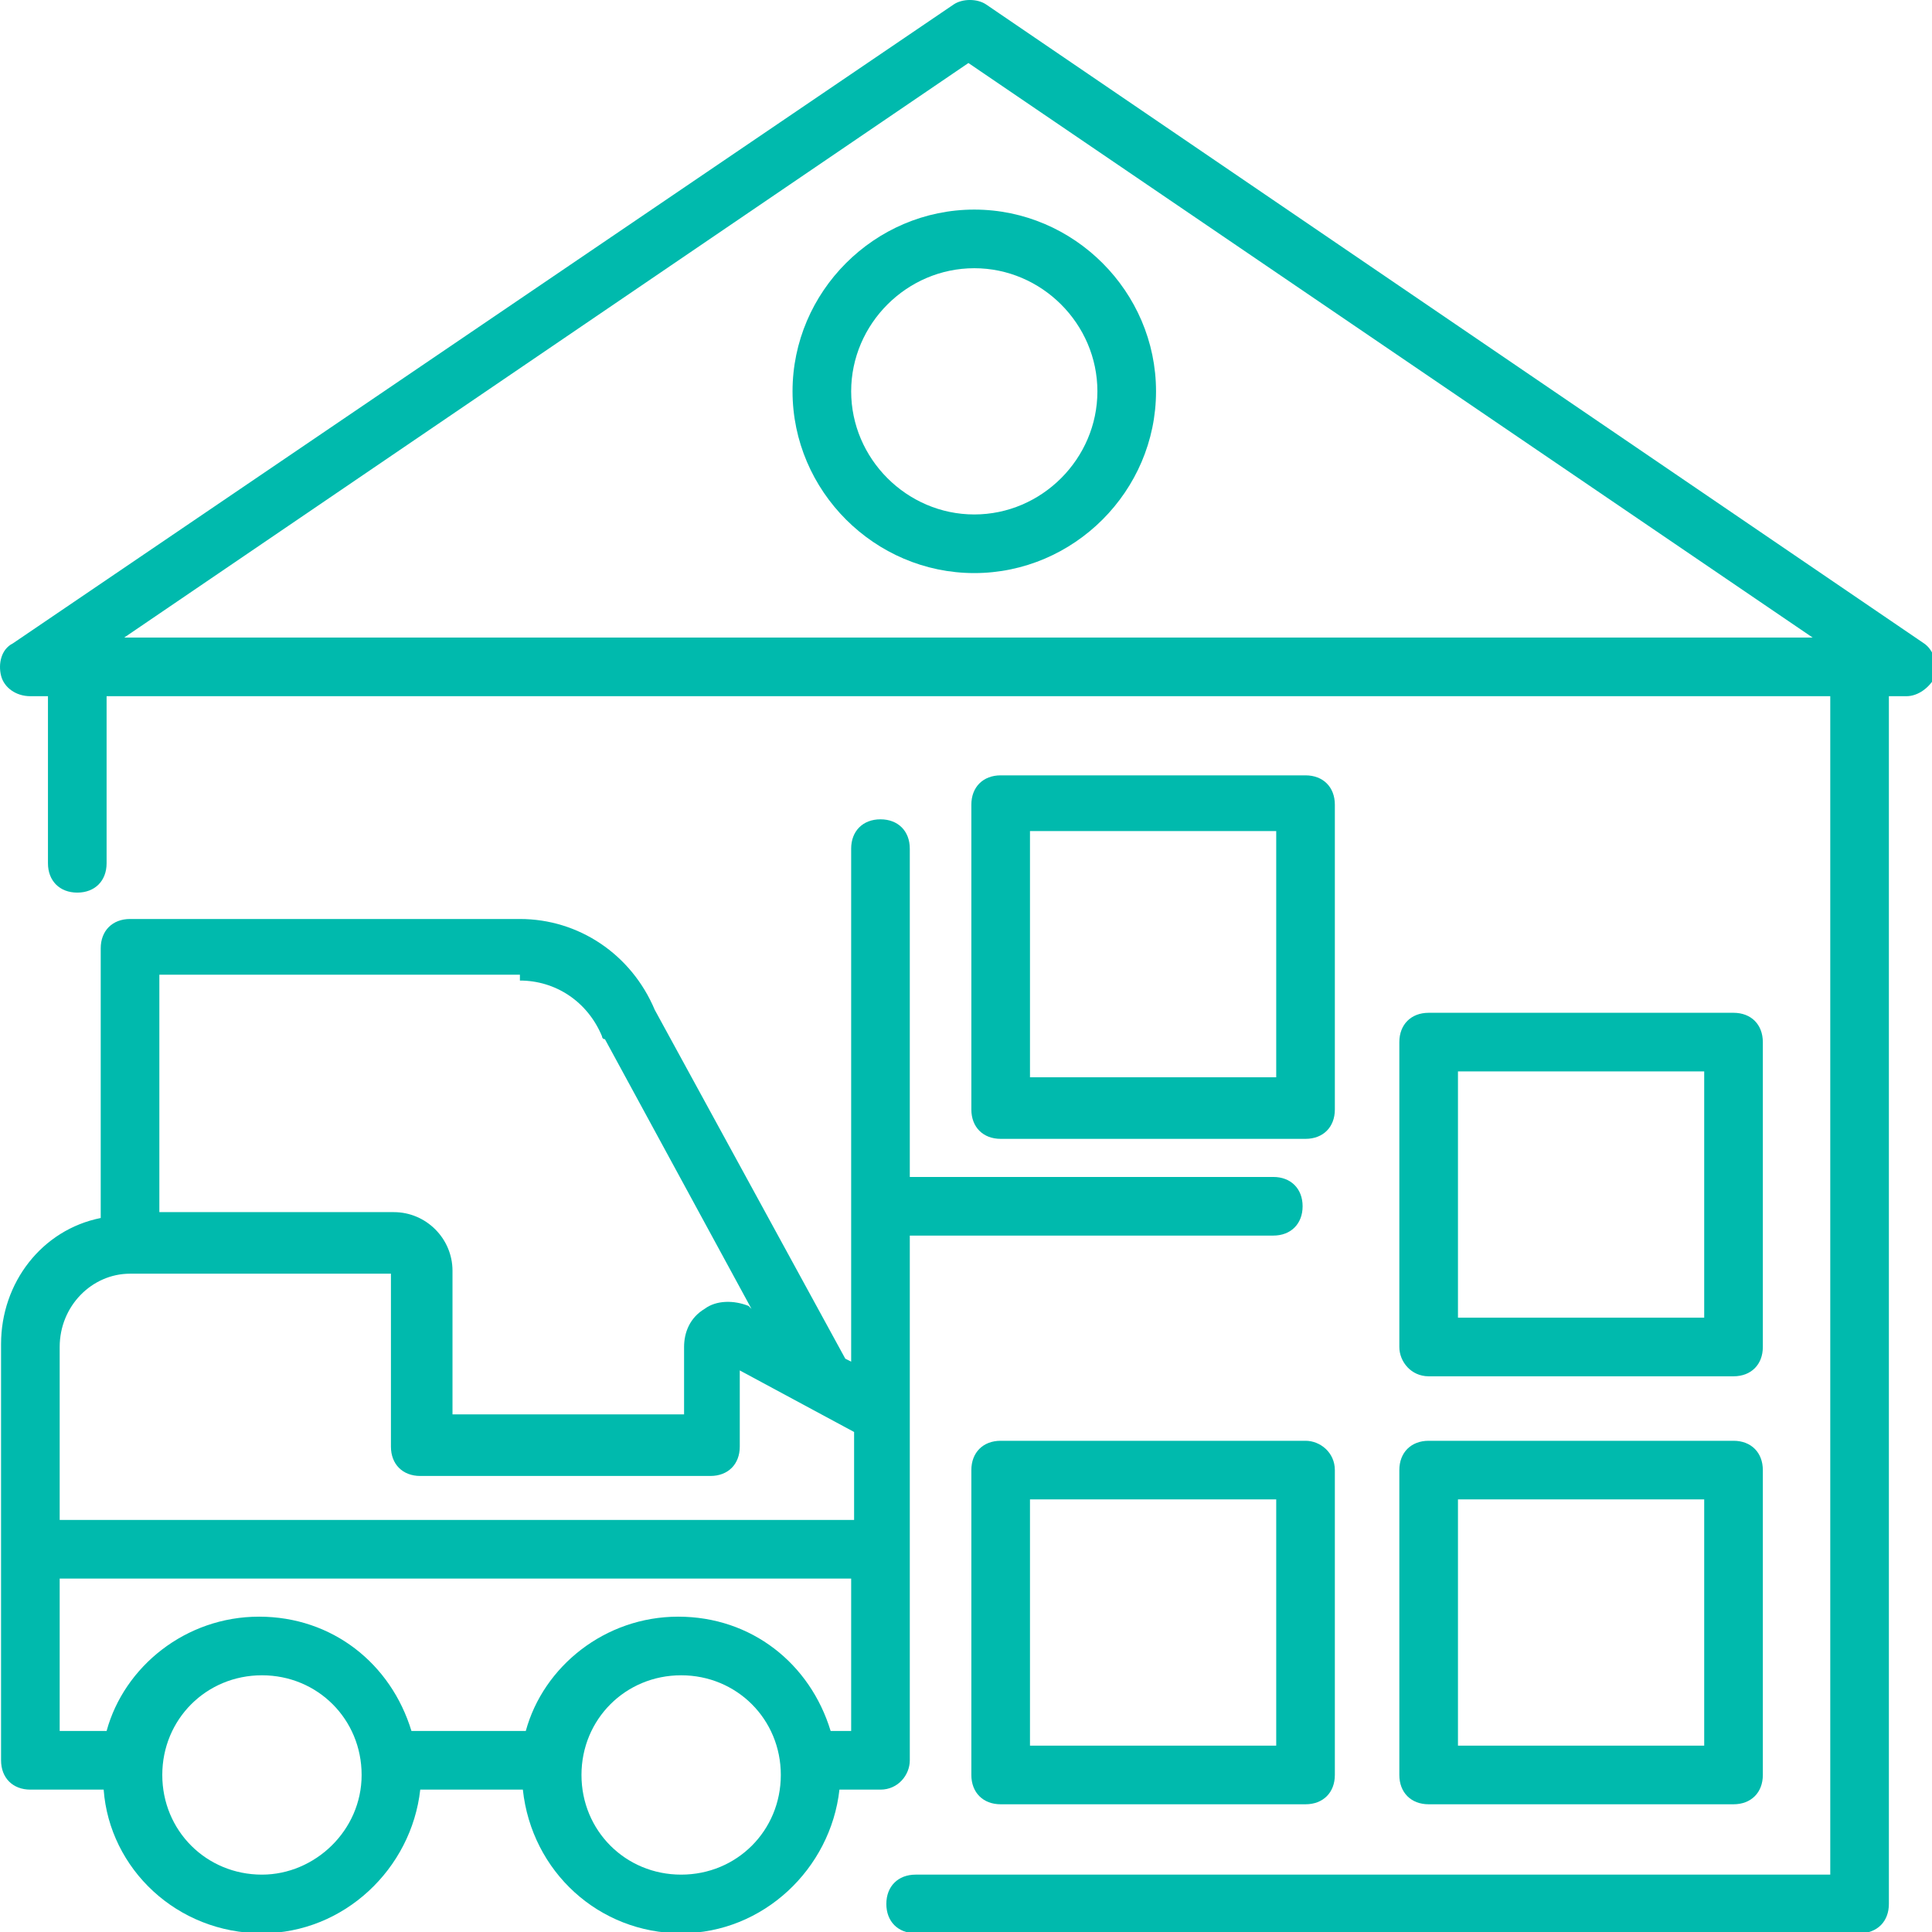
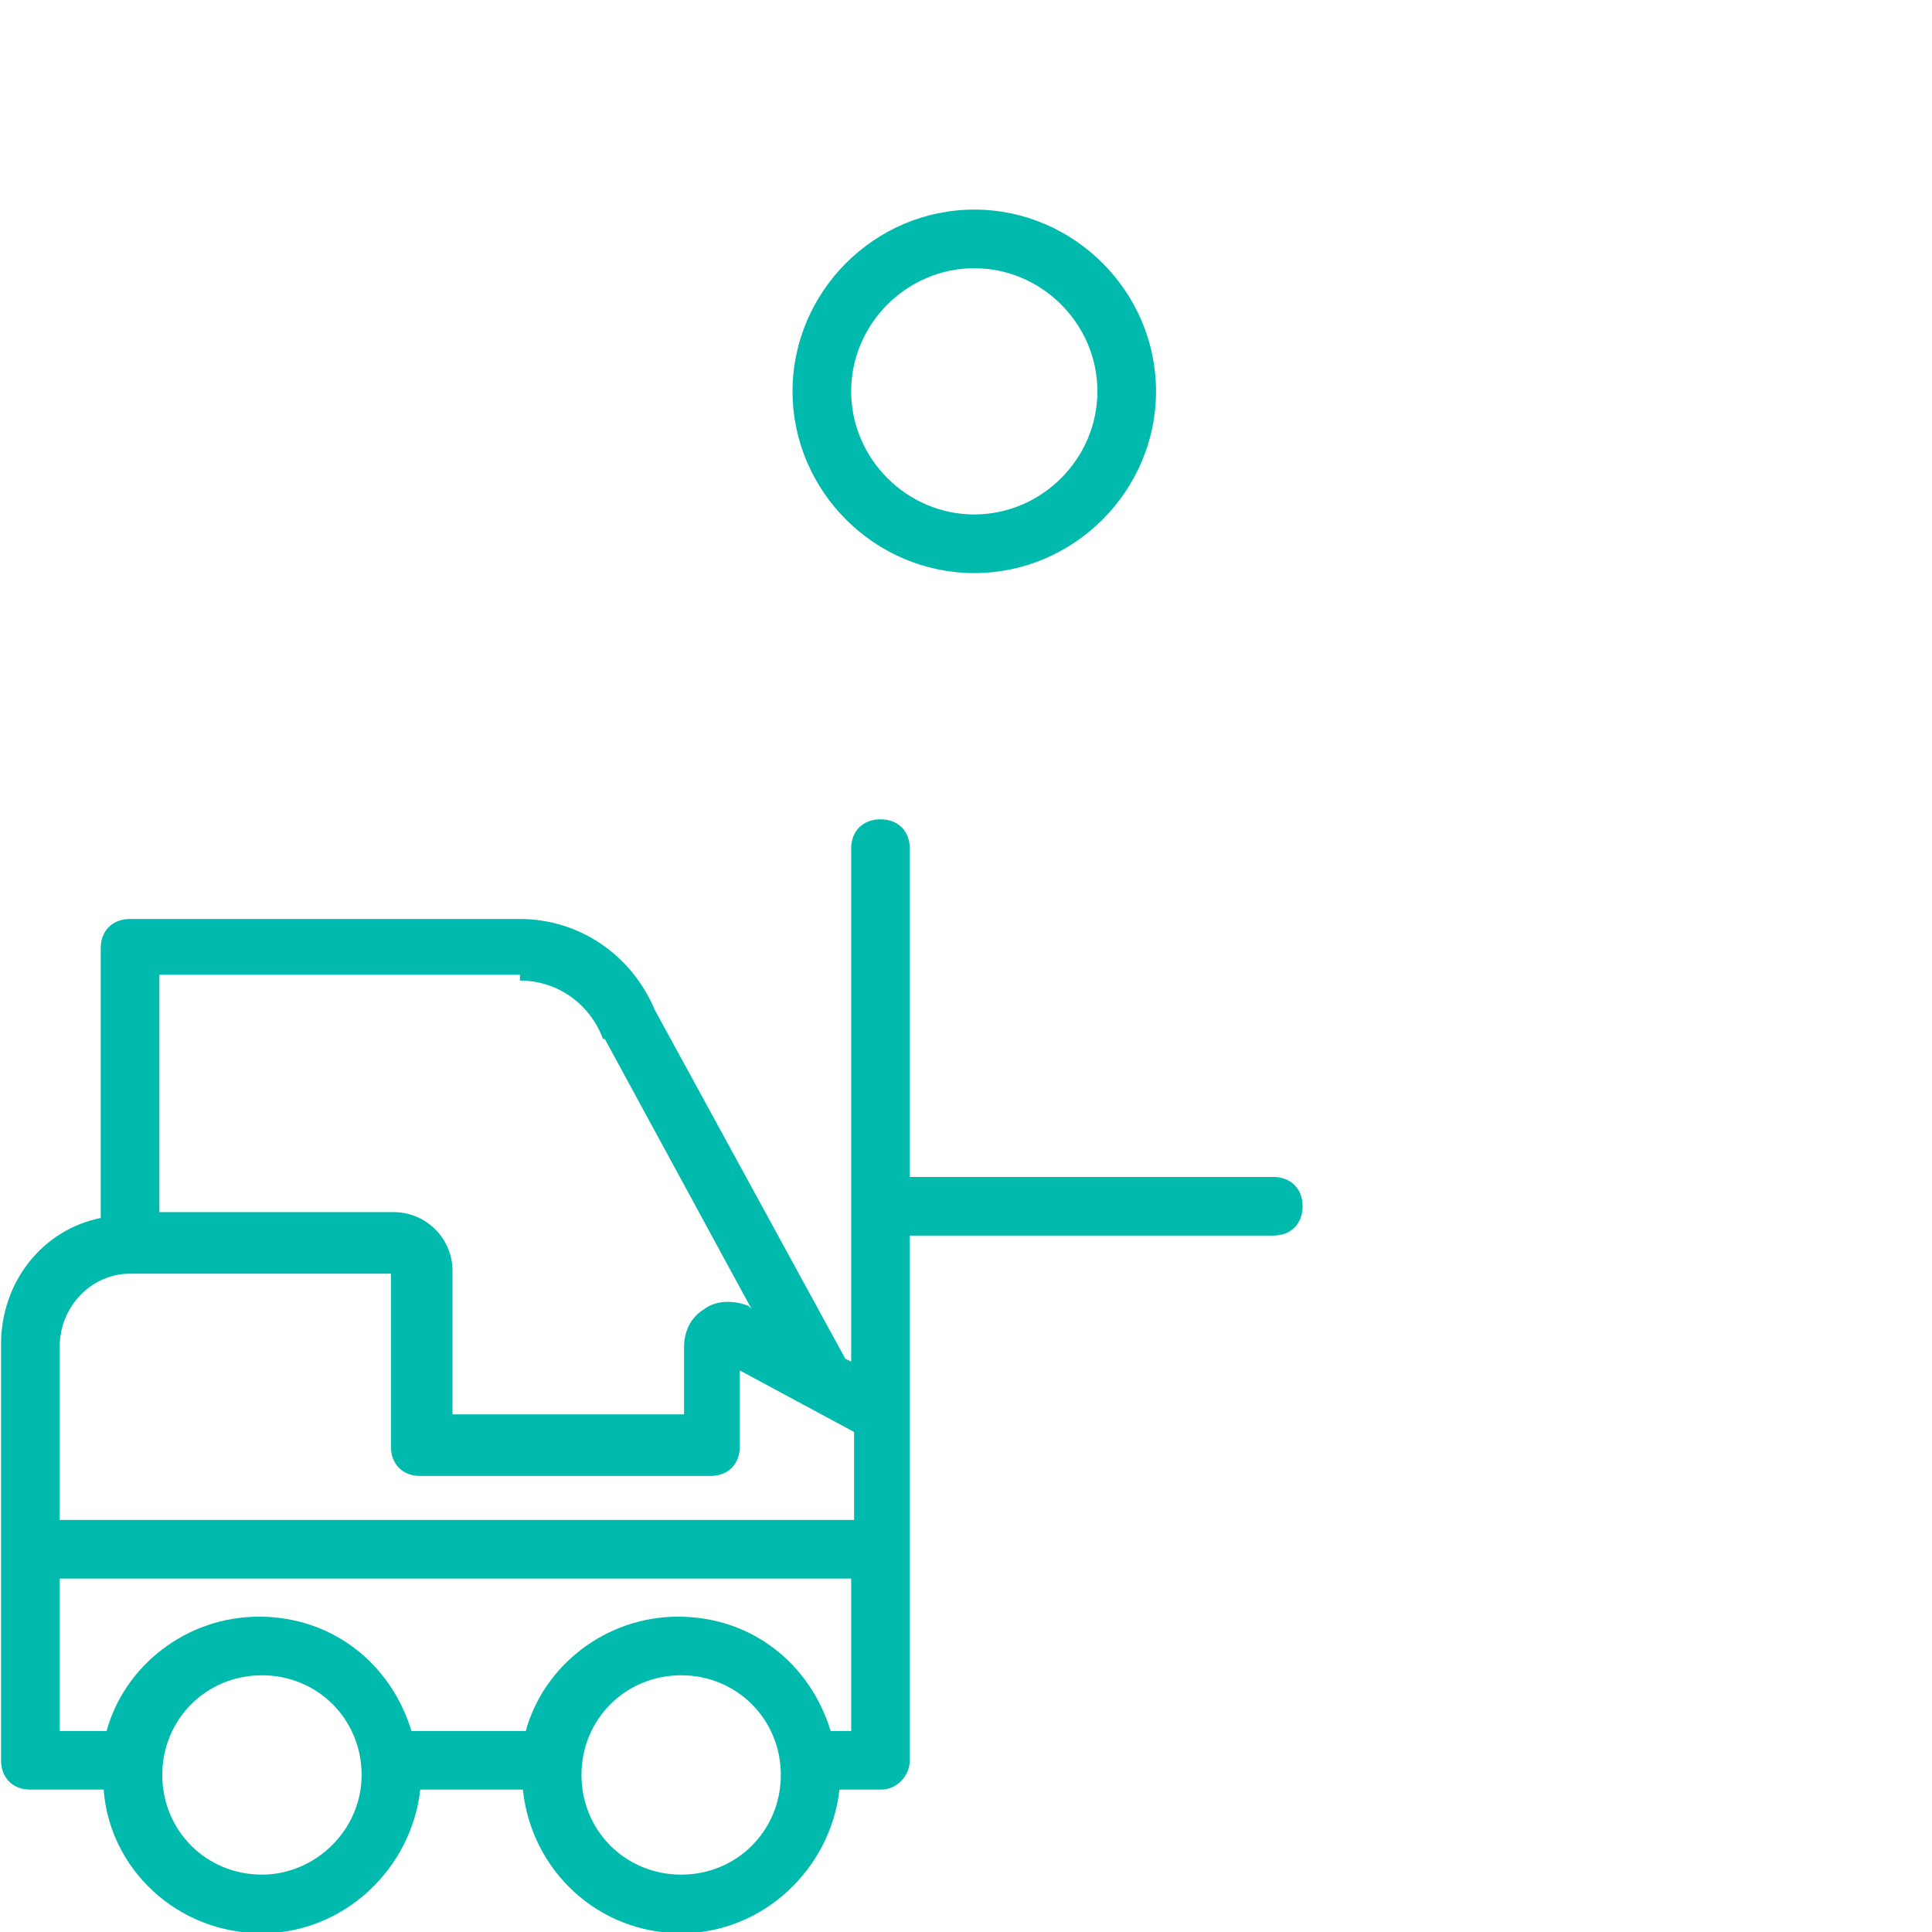
<svg xmlns="http://www.w3.org/2000/svg" height="68" width="68" xml:space="preserve" viewBox="0 0 68 68" y="0px" x="0px" id="Capa_1" version="1.1">
  <defs id="defs38718" />
  <g style="fill:#00baad;fill-opacity:1" transform="matrix(0.133,0,0,0.133,-1.3180863e-5,-0.058)" id="g38644">
    <g style="fill:#00baad;fill-opacity:1" id="g38646">
      <path style="fill:#00baad;fill-opacity:1" id="path38648" d="m 336.959,311.901 -96.194,0 0,-86.885 c 0,-4.655 -3.103,-7.758 -7.758,-7.758 -4.655,0 -7.758,3.103 -7.758,7.758 l 0,135.758 -1.552,-0.776 -50.424,-92.315 c -6.206,-14.739 -20.17,-24.048 -35.685,-24.048 l -103.175,0 c -4.655,0 -7.758,3.103 -7.758,7.758 l 0,71.37 C 11.14,325.865 0.28,339.829 0.28,356.12 c 0,38.788 0,69.042 0,110.158 0,4.655 3.103,7.758 7.758,7.758 l 19.394,0 c 1.552,20.945 19.394,38.012 41.891,38.012 21.721,0 39.564,-17.067 41.891,-38.012 l 27.151,0 c 2.327,21.721 20.17,38.012 41.891,38.012 21.721,0 39.564,-17.067 41.891,-38.012 l 10.861,0 c 4.655,0 7.758,-3.879 7.758,-7.758 0,-77.576 0,-60.509 0,-138.861 l 96.194,0 c 4.655,0 7.758,-3.103 7.758,-7.758 0,-4.655 -3.105,-7.758 -7.759,-7.758 z m -294.788,-53.527 95.418,0 0,1.552 c 9.309,0 17.842,5.43 21.721,14.739 0,0 0,0.776 0.776,0.776 l 38.788,71.37 -0.776,-0.776 c -3.879,-1.552 -8.533,-1.552 -11.636,0.776 -3.879,2.327 -5.43,6.206 -5.43,10.085 l 0,17.842 -61.285,0 0,-38.012 c 0,-8.533 -6.982,-15.515 -15.515,-15.515 l -62.061,0 0,-62.837 z m 27.151,238.158 c -14.739,0 -26.376,-11.636 -26.376,-26.376 0,-14.739 11.636,-26.376 26.376,-26.376 14.74,0 26.376,11.636 26.376,26.376 0,14.739 -12.412,26.376 -26.376,26.376 z m 110.934,0 c -14.739,0 -26.376,-11.636 -26.376,-26.376 0,-14.739 11.636,-26.376 26.376,-26.376 14.74,0 26.376,11.636 26.376,26.376 -0.001,14.739 -11.637,26.376 -26.376,26.376 z m 44.994,-38.012 -5.43,0 c -5.43,-17.842 -20.945,-30.255 -40.339,-30.255 -19.394,0 -35.685,13.188 -40.339,30.255 l -30.255,0 c -5.43,-17.842 -20.945,-30.255 -40.339,-30.255 -19.394,0 -35.685,13.188 -40.339,30.255 l -12.414,0 0,-40.34 209.455,0 0,40.34 z m 0.775,-55.855 -210.23,0 0,-45.77 c 0,-10.861 8.533,-19.394 18.618,-19.394 l 69.042,0 0,45.77 c 0,4.655 3.103,7.758 7.758,7.758 l 76.8,0 c 4.655,0 7.758,-3.103 7.758,-7.758 l 0,-20.17 30.255,16.291 0,23.273 z" />
    </g>
  </g>
  <g style="fill:#00baad;fill-opacity:1" transform="matrix(0.133,0,0,0.133,-1.3180863e-5,-0.058)" id="g38650">
    <g style="fill:#00baad;fill-opacity:1" id="g38652">
-       <path style="fill:#00baad;fill-opacity:1" id="path38654" d="M 509.177,170.714 260.934,1.598 c -2.327,-1.552 -6.206,-1.552 -8.533,0 L 3.383,170.714 c -3.103,1.552 -3.879,5.43 -3.103,8.533 0.776,3.103 3.879,5.43 7.758,5.43 l 4.655,0 0,44.218 c 0,4.655 3.103,7.758 7.758,7.758 4.655,0 7.758,-3.103 7.758,-7.758 l 0,-44.218 456.146,0 0,311.855 -242.039,0 c -4.655,0 -7.758,3.103 -7.758,7.758 0,4.655 3.103,7.758 7.758,7.758 l 249.794,0 c 4.655,0 7.758,-3.103 7.758,-7.758 l 0,-319.613 4.655,0 c 3.103,0 6.206,-2.327 7.758,-5.43 0.775,-3.103 -0.777,-6.982 -3.104,-8.533 z M 32.862,169.162 256.28,17.114 l 223.418,152.049 -446.836,0 z" />
-     </g>
+       </g>
  </g>
  <g style="fill:#00baad;fill-opacity:1" transform="matrix(0.133,0,0,0.133,-1.3180863e-5,-0.058)" id="g38656">
    <g style="fill:#00baad;fill-opacity:1" id="g38658">
-       <path style="fill:#00baad;fill-opacity:1" id="path38660" d="m 345.492,381.72 -80.679,0 c -4.655,0 -7.758,3.103 -7.758,7.758 l 0,80.679 c 0,4.655 3.103,7.758 7.758,7.758 l 80.679,0 c 4.654,0 7.758,-3.103 7.758,-7.758 l 0,-80.679 c 0,-4.655 -3.879,-7.758 -7.758,-7.758 z m -7.758,80.678 -65.164,0 0,-65.164 65.164,0 0,65.164 z" />
-     </g>
+       </g>
  </g>
  <g style="fill:#00baad;fill-opacity:1" transform="matrix(0.133,0,0,0.133,-1.3180863e-5,-0.058)" id="g38662">
    <g style="fill:#00baad;fill-opacity:1" id="g38664">
-       <path style="fill:#00baad;fill-opacity:1" id="path38666" d="m 458.753,381.72 -80.679,0 c -4.655,0 -7.758,3.103 -7.758,7.758 l 0,80.679 c 0,4.655 3.103,7.758 7.758,7.758 l 80.679,0 c 4.655,0 7.758,-3.103 7.758,-7.758 l 0,-80.679 c -0.001,-4.655 -3.104,-7.758 -7.758,-7.758 z m -7.758,80.678 -65.164,0 0,-65.164 65.164,0 0,65.164 z" />
-     </g>
+       </g>
  </g>
  <g style="fill:#00baad;fill-opacity:1" transform="matrix(0.133,0,0,0.133,-1.3180863e-5,-0.058)" id="g38668">
    <g style="fill:#00baad;fill-opacity:1" id="g38670">
-       <path style="fill:#00baad;fill-opacity:1" id="path38672" d="m 458.753,268.459 -80.679,0 c -4.655,0 -7.758,3.103 -7.758,7.758 l 0,80.679 c 0,3.879 3.103,7.758 7.758,7.758 l 80.679,0 c 4.655,0 7.758,-3.103 7.758,-7.758 l 0,-80.679 c -0.001,-4.655 -3.104,-7.758 -7.758,-7.758 z m -7.758,80.679 -65.164,0 0,-65.164 65.164,0 0,65.164 z" />
-     </g>
+       </g>
  </g>
  <g style="fill:#00baad;fill-opacity:1" transform="matrix(0.133,0,0,0.133,-1.3180863e-5,-0.058)" id="g38674">
    <g style="fill:#00baad;fill-opacity:1" id="g38676">
-       <path style="fill:#00baad;fill-opacity:1" id="path38678" d="m 345.492,205.623 -80.679,0 c -4.655,0 -7.758,3.103 -7.758,7.758 l 0,80.679 c 0,4.655 3.103,7.758 7.758,7.758 l 80.679,0 c 4.654,0 7.758,-3.103 7.758,-7.758 l 0,-80.68 c 0,-4.654 -3.104,-7.757 -7.758,-7.757 z m -7.758,79.903 -65.164,0 0,-65.164 65.164,0 0,65.164 z" />
-     </g>
+       </g>
  </g>
  <g style="fill:#00baad;fill-opacity:1" transform="matrix(0.133,0,0,0.133,-1.3180863e-5,-0.058)" id="g38680">
    <g style="fill:#00baad;fill-opacity:1" id="g38682">
      <path style="fill:#00baad;fill-opacity:1" id="path38684" d="m 257.831,55.901 c -26.376,0 -48.097,21.721 -48.097,48.097 0,26.376 21.721,48.097 48.097,48.097 26.376,0 48.097,-21.721 48.097,-48.097 0,-26.375 -21.721,-48.097 -48.097,-48.097 z m 0,80.679 c -17.842,0 -32.582,-14.739 -32.582,-32.582 0,-17.842 14.739,-32.582 32.582,-32.582 17.843,0 32.582,14.739 32.582,32.582 0,17.843 -14.739,32.582 -32.582,32.582 z" />
    </g>
  </g>
  <g transform="translate(-9.9337641e-5,-444.048)" id="g38686">
</g>
  <g transform="translate(-9.9337641e-5,-444.048)" id="g38688">
</g>
  <g transform="translate(-9.9337641e-5,-444.048)" id="g38690">
</g>
  <g transform="translate(-9.9337641e-5,-444.048)" id="g38692">
</g>
  <g transform="translate(-9.9337641e-5,-444.048)" id="g38694">
</g>
  <g transform="translate(-9.9337641e-5,-444.048)" id="g38696">
</g>
  <g transform="translate(-9.9337641e-5,-444.048)" id="g38698">
</g>
  <g transform="translate(-9.9337641e-5,-444.048)" id="g38700">
</g>
  <g transform="translate(-9.9337641e-5,-444.048)" id="g38702">
</g>
  <g transform="translate(-9.9337641e-5,-444.048)" id="g38704">
</g>
  <g transform="translate(-9.9337641e-5,-444.048)" id="g38706">
</g>
  <g transform="translate(-9.9337641e-5,-444.048)" id="g38708">
</g>
  <g transform="translate(-9.9337641e-5,-444.048)" id="g38710">
</g>
  <g transform="translate(-9.9337641e-5,-444.048)" id="g38712">
</g>
  <g transform="translate(-9.9337641e-5,-444.048)" id="g38714">
</g>
</svg>